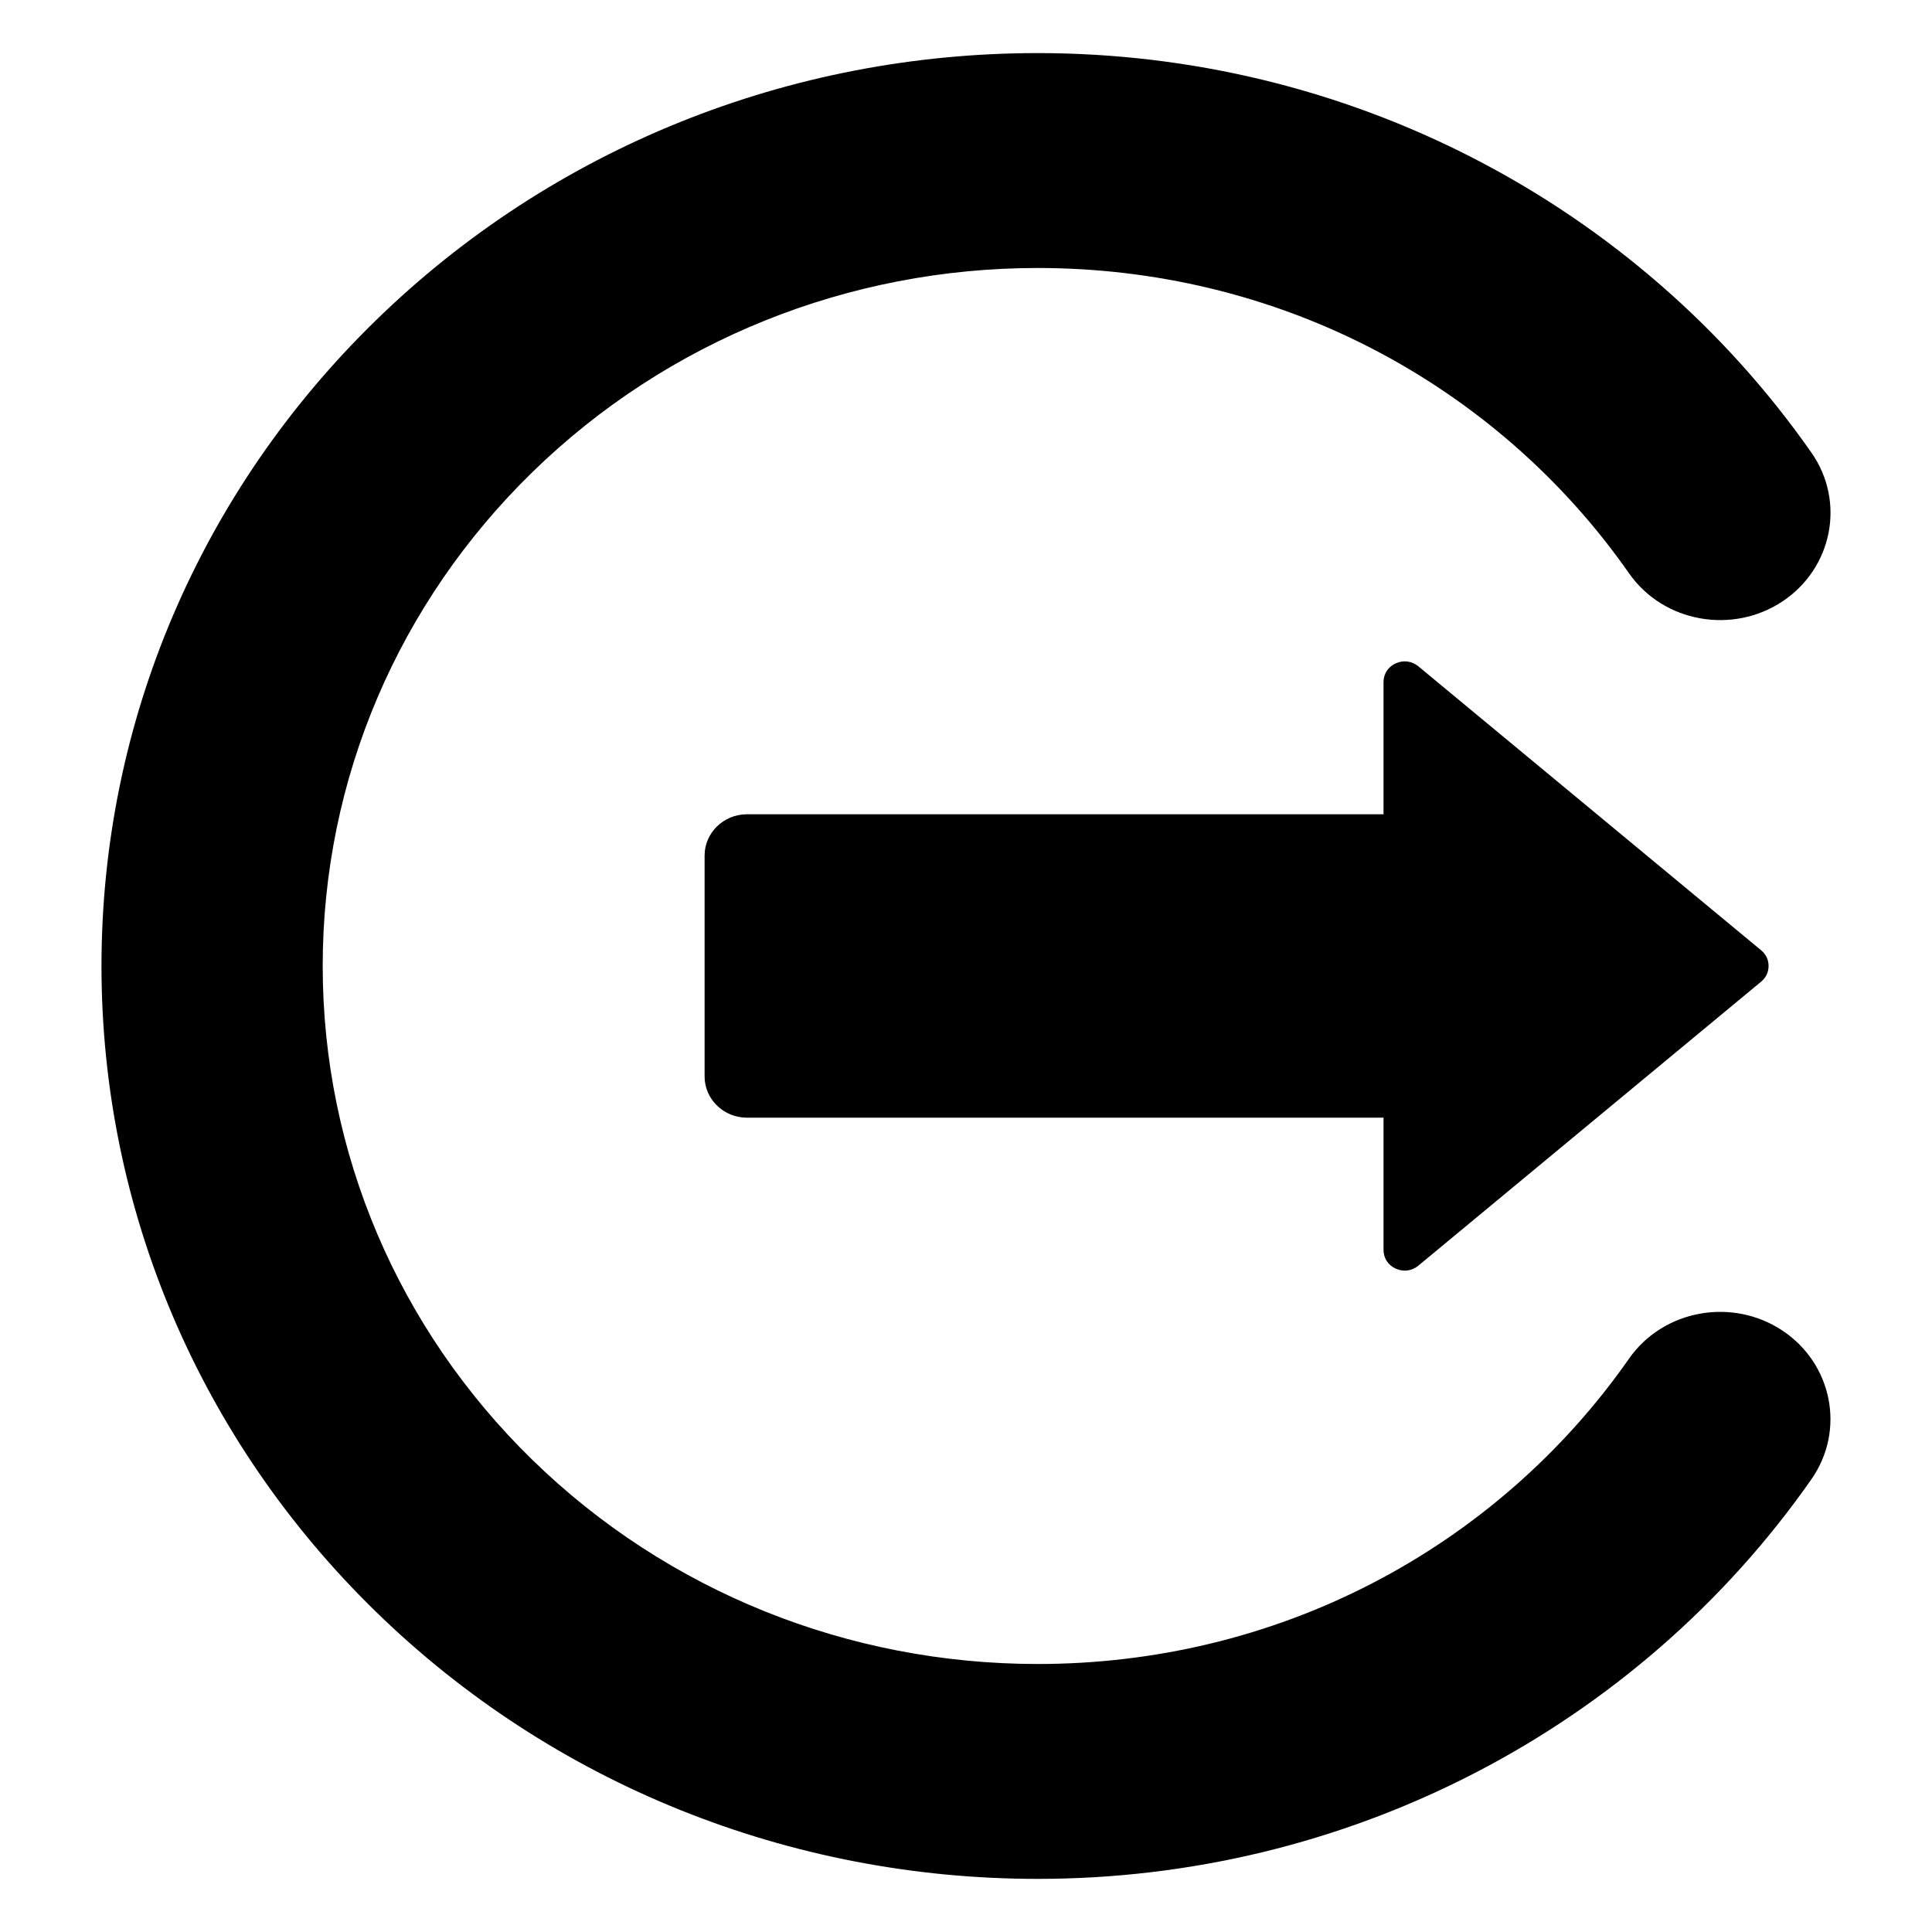
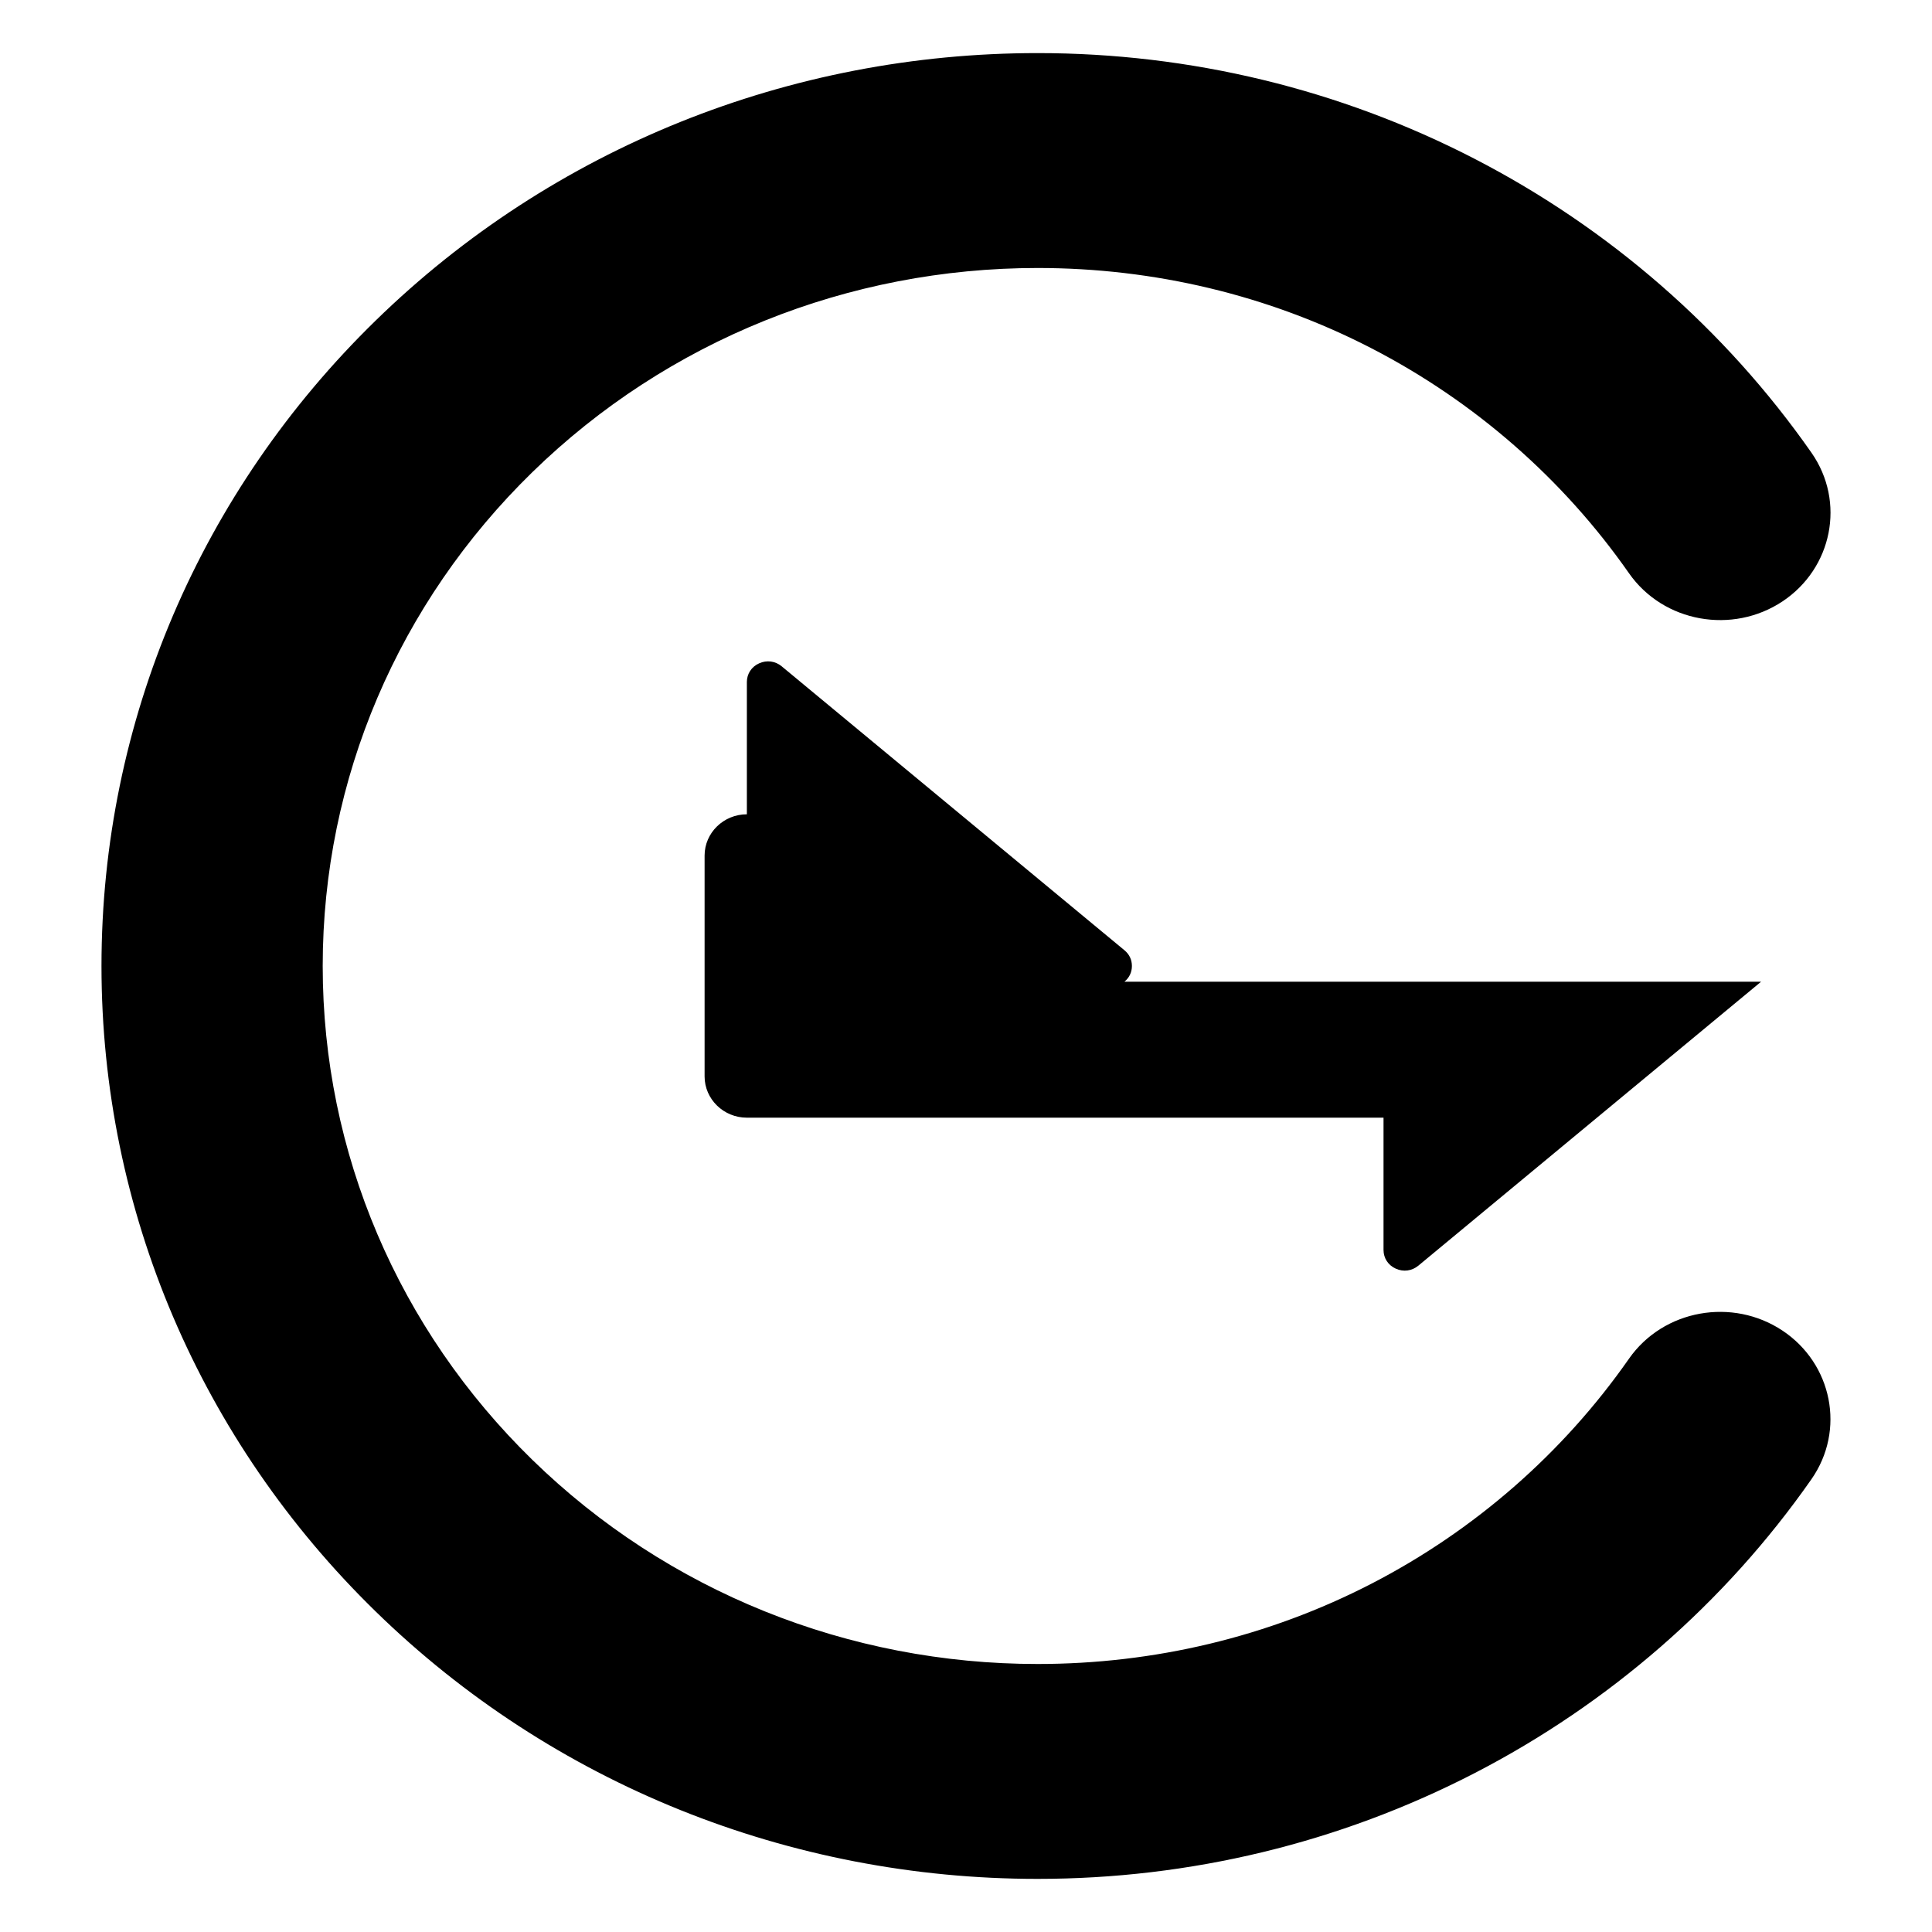
<svg xmlns="http://www.w3.org/2000/svg" fill="#000000" width="800px" height="800px" version="1.1" viewBox="144 144 512 512">
-   <path d="m610.71 404.16-90.836 75.254c-1.707 1.41-3.953 1.711-5.977 0.793-2.027-0.914-3.25-2.781-3.25-4.961v-35.051h-168.72c-6.172 0-11.203-4.914-11.203-10.93v-58.539c0-6.019 5.031-10.93 11.203-10.93h168.72v-35.047c0-2.18 1.223-4.047 3.25-4.961 2.027-0.914 4.277-0.621 5.977 0.793l90.84 75.25c1.297 1.074 1.973 2.504 1.973 4.168-0.004 1.66-0.68 3.086-1.977 4.16zm-35.031 99.938c-17.523 25.074-41.023 45.555-68.207 59.586-27.395 14.145-57.688 21.293-88.496 21.293-50.062 0-98.047-19.129-133.93-54.133-35.398-34.547-55.527-81.246-55.527-130.85 0-49.605 20.133-96.301 55.535-130.84 35.871-35 83.863-54.133 133.93-54.133 30.812 0 61.102 7.148 88.496 21.293 27.184 14.031 50.684 34.512 68.207 59.586 9.156 13.105 27.469 16.281 40.715 7.461 13.16-8.766 16.758-26.359 7.652-39.391-22.922-32.801-53.715-59.523-89.258-77.875-35.859-18.516-75.461-28.023-115.81-28.023-65.594 0-128.46 25.043-175.46 70.906-46.297 45.156-72.633 106.16-72.633 171.02 0 64.859 26.336 125.86 72.617 171.02 47 45.863 109.87 70.906 175.46 70.906 40.348 0 79.949-9.508 115.81-28.023 35.543-18.352 66.34-45.074 89.258-77.875 9.105-13.031 5.512-30.629-7.652-39.391-13.23-8.82-31.543-5.648-40.707 7.461z" fill-rule="evenodd" />
+   <path d="m610.71 404.16-90.836 75.254c-1.707 1.41-3.953 1.711-5.977 0.793-2.027-0.914-3.25-2.781-3.25-4.961v-35.051h-168.72c-6.172 0-11.203-4.914-11.203-10.93v-58.539c0-6.019 5.031-10.93 11.203-10.93v-35.047c0-2.18 1.223-4.047 3.25-4.961 2.027-0.914 4.277-0.621 5.977 0.793l90.84 75.25c1.297 1.074 1.973 2.504 1.973 4.168-0.004 1.66-0.68 3.086-1.977 4.16zm-35.031 99.938c-17.523 25.074-41.023 45.555-68.207 59.586-27.395 14.145-57.688 21.293-88.496 21.293-50.062 0-98.047-19.129-133.93-54.133-35.398-34.547-55.527-81.246-55.527-130.85 0-49.605 20.133-96.301 55.535-130.84 35.871-35 83.863-54.133 133.93-54.133 30.812 0 61.102 7.148 88.496 21.293 27.184 14.031 50.684 34.512 68.207 59.586 9.156 13.105 27.469 16.281 40.715 7.461 13.16-8.766 16.758-26.359 7.652-39.391-22.922-32.801-53.715-59.523-89.258-77.875-35.859-18.516-75.461-28.023-115.81-28.023-65.594 0-128.46 25.043-175.46 70.906-46.297 45.156-72.633 106.16-72.633 171.02 0 64.859 26.336 125.86 72.617 171.02 47 45.863 109.87 70.906 175.46 70.906 40.348 0 79.949-9.508 115.81-28.023 35.543-18.352 66.34-45.074 89.258-77.875 9.105-13.031 5.512-30.629-7.652-39.391-13.23-8.82-31.543-5.648-40.707 7.461z" fill-rule="evenodd" />
</svg>